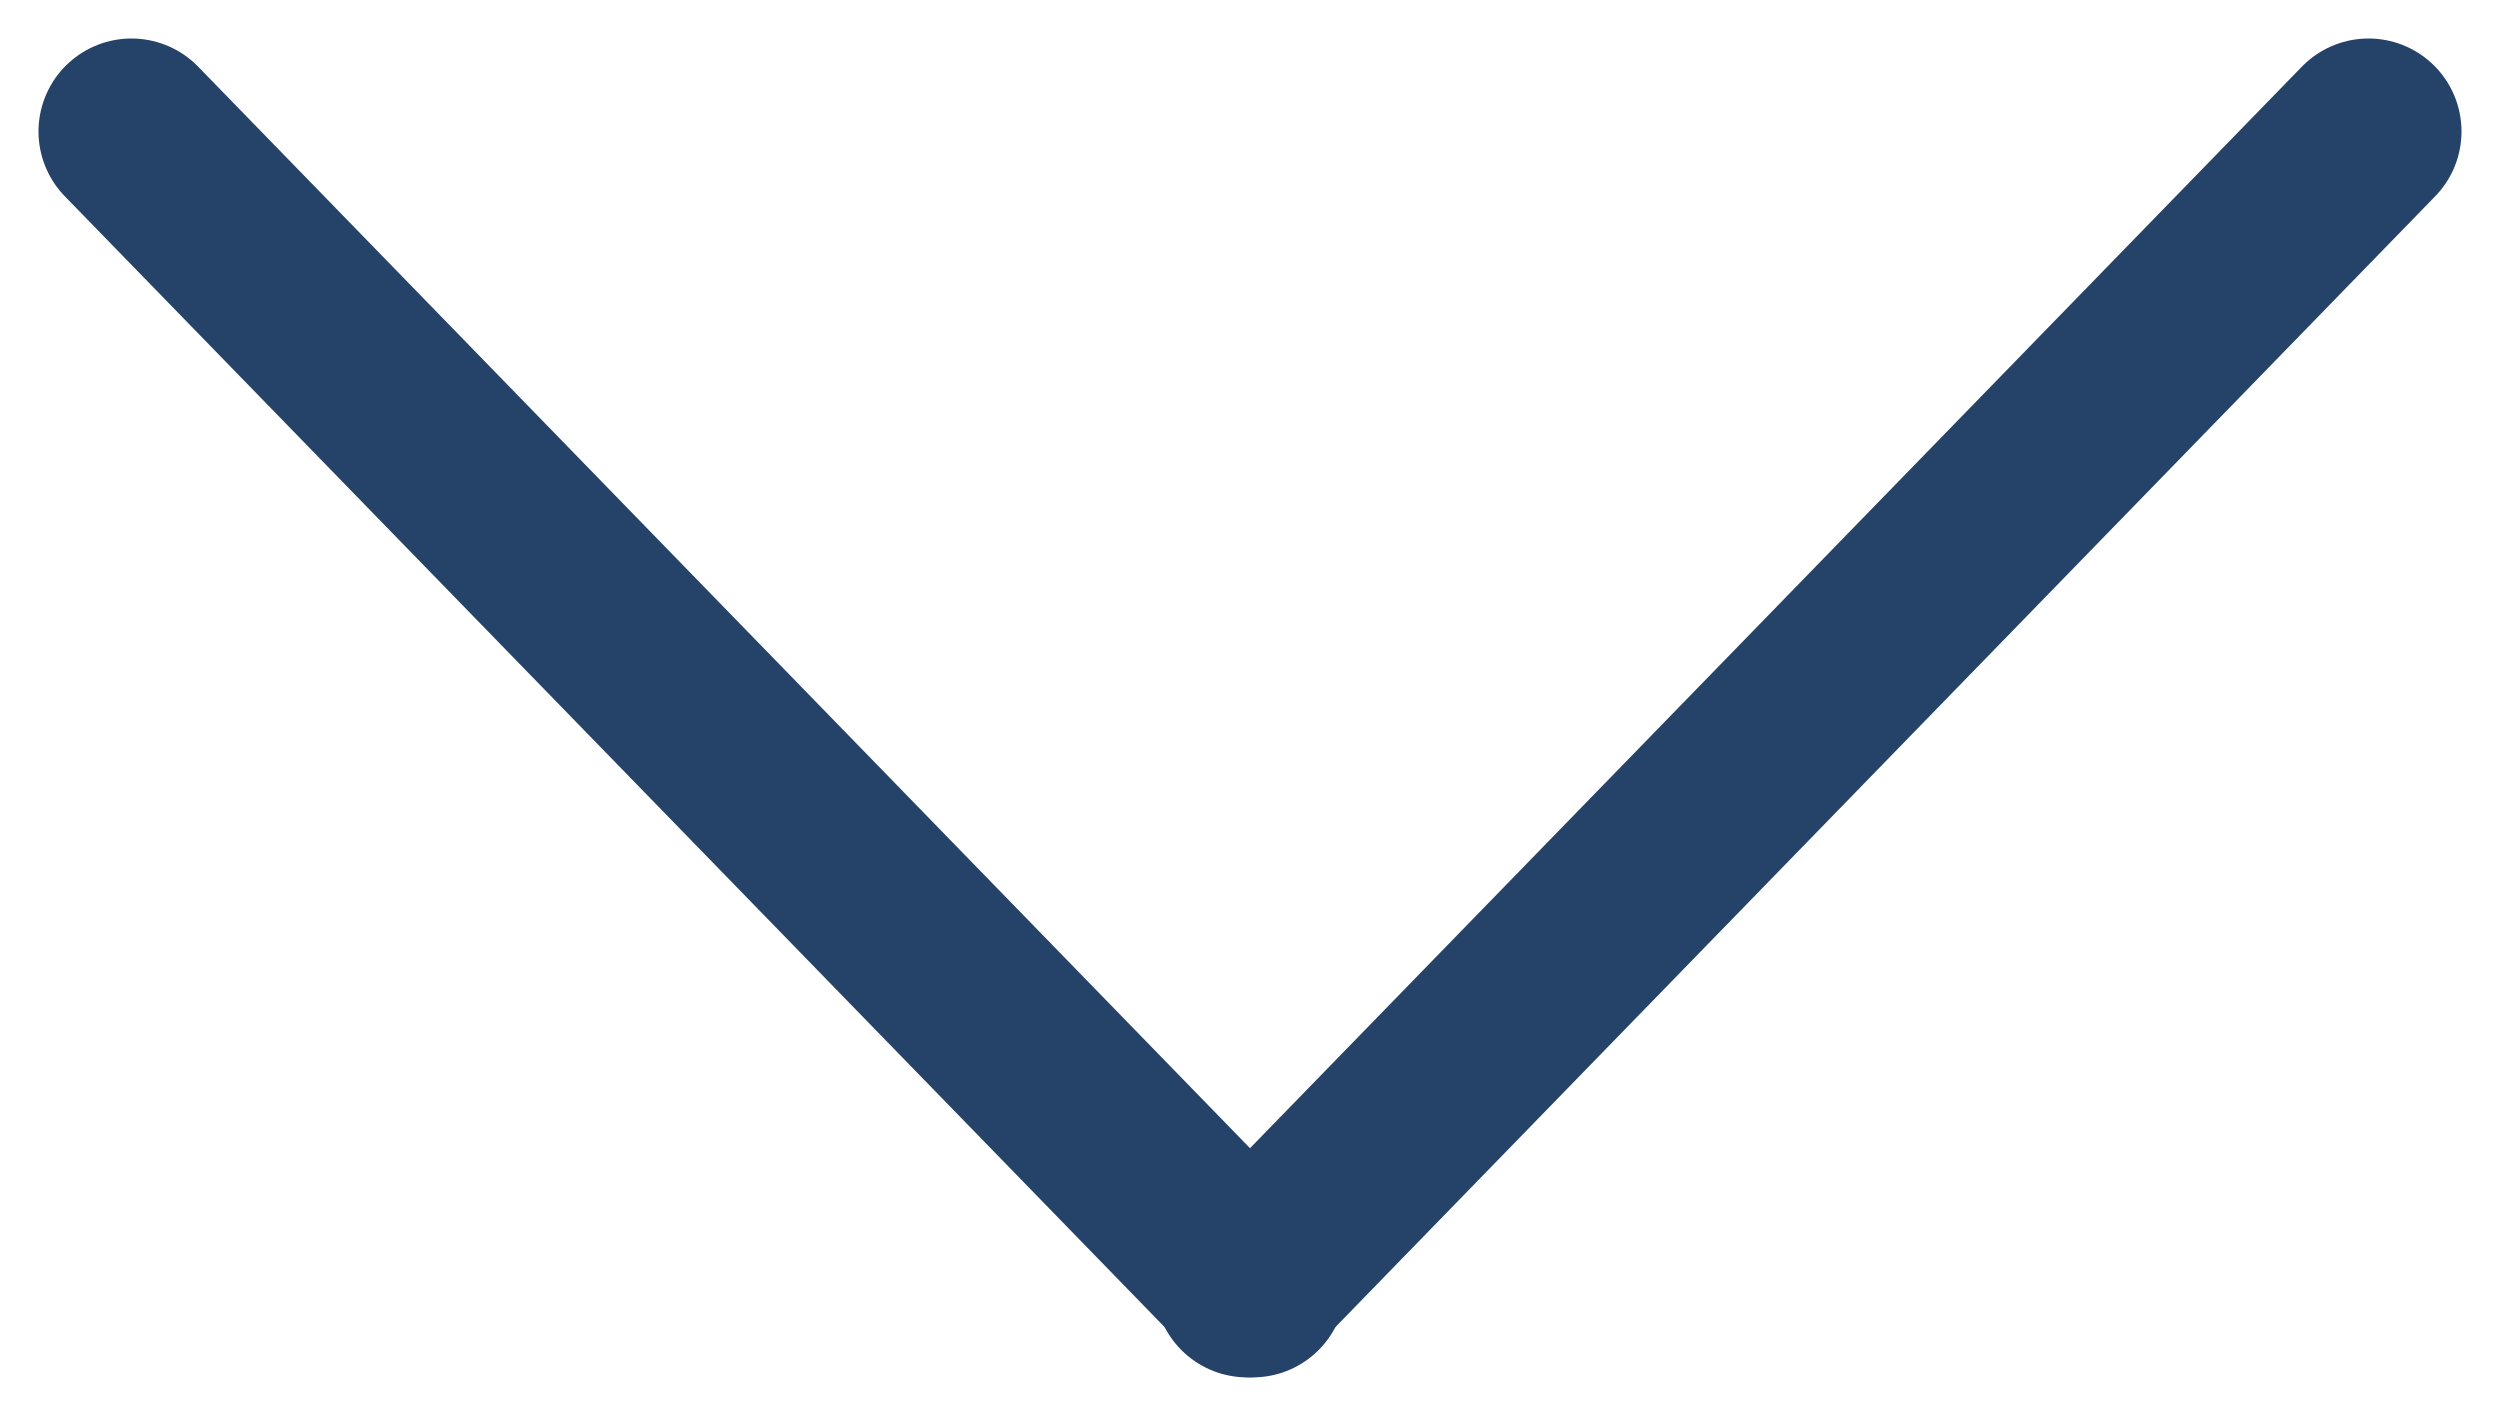
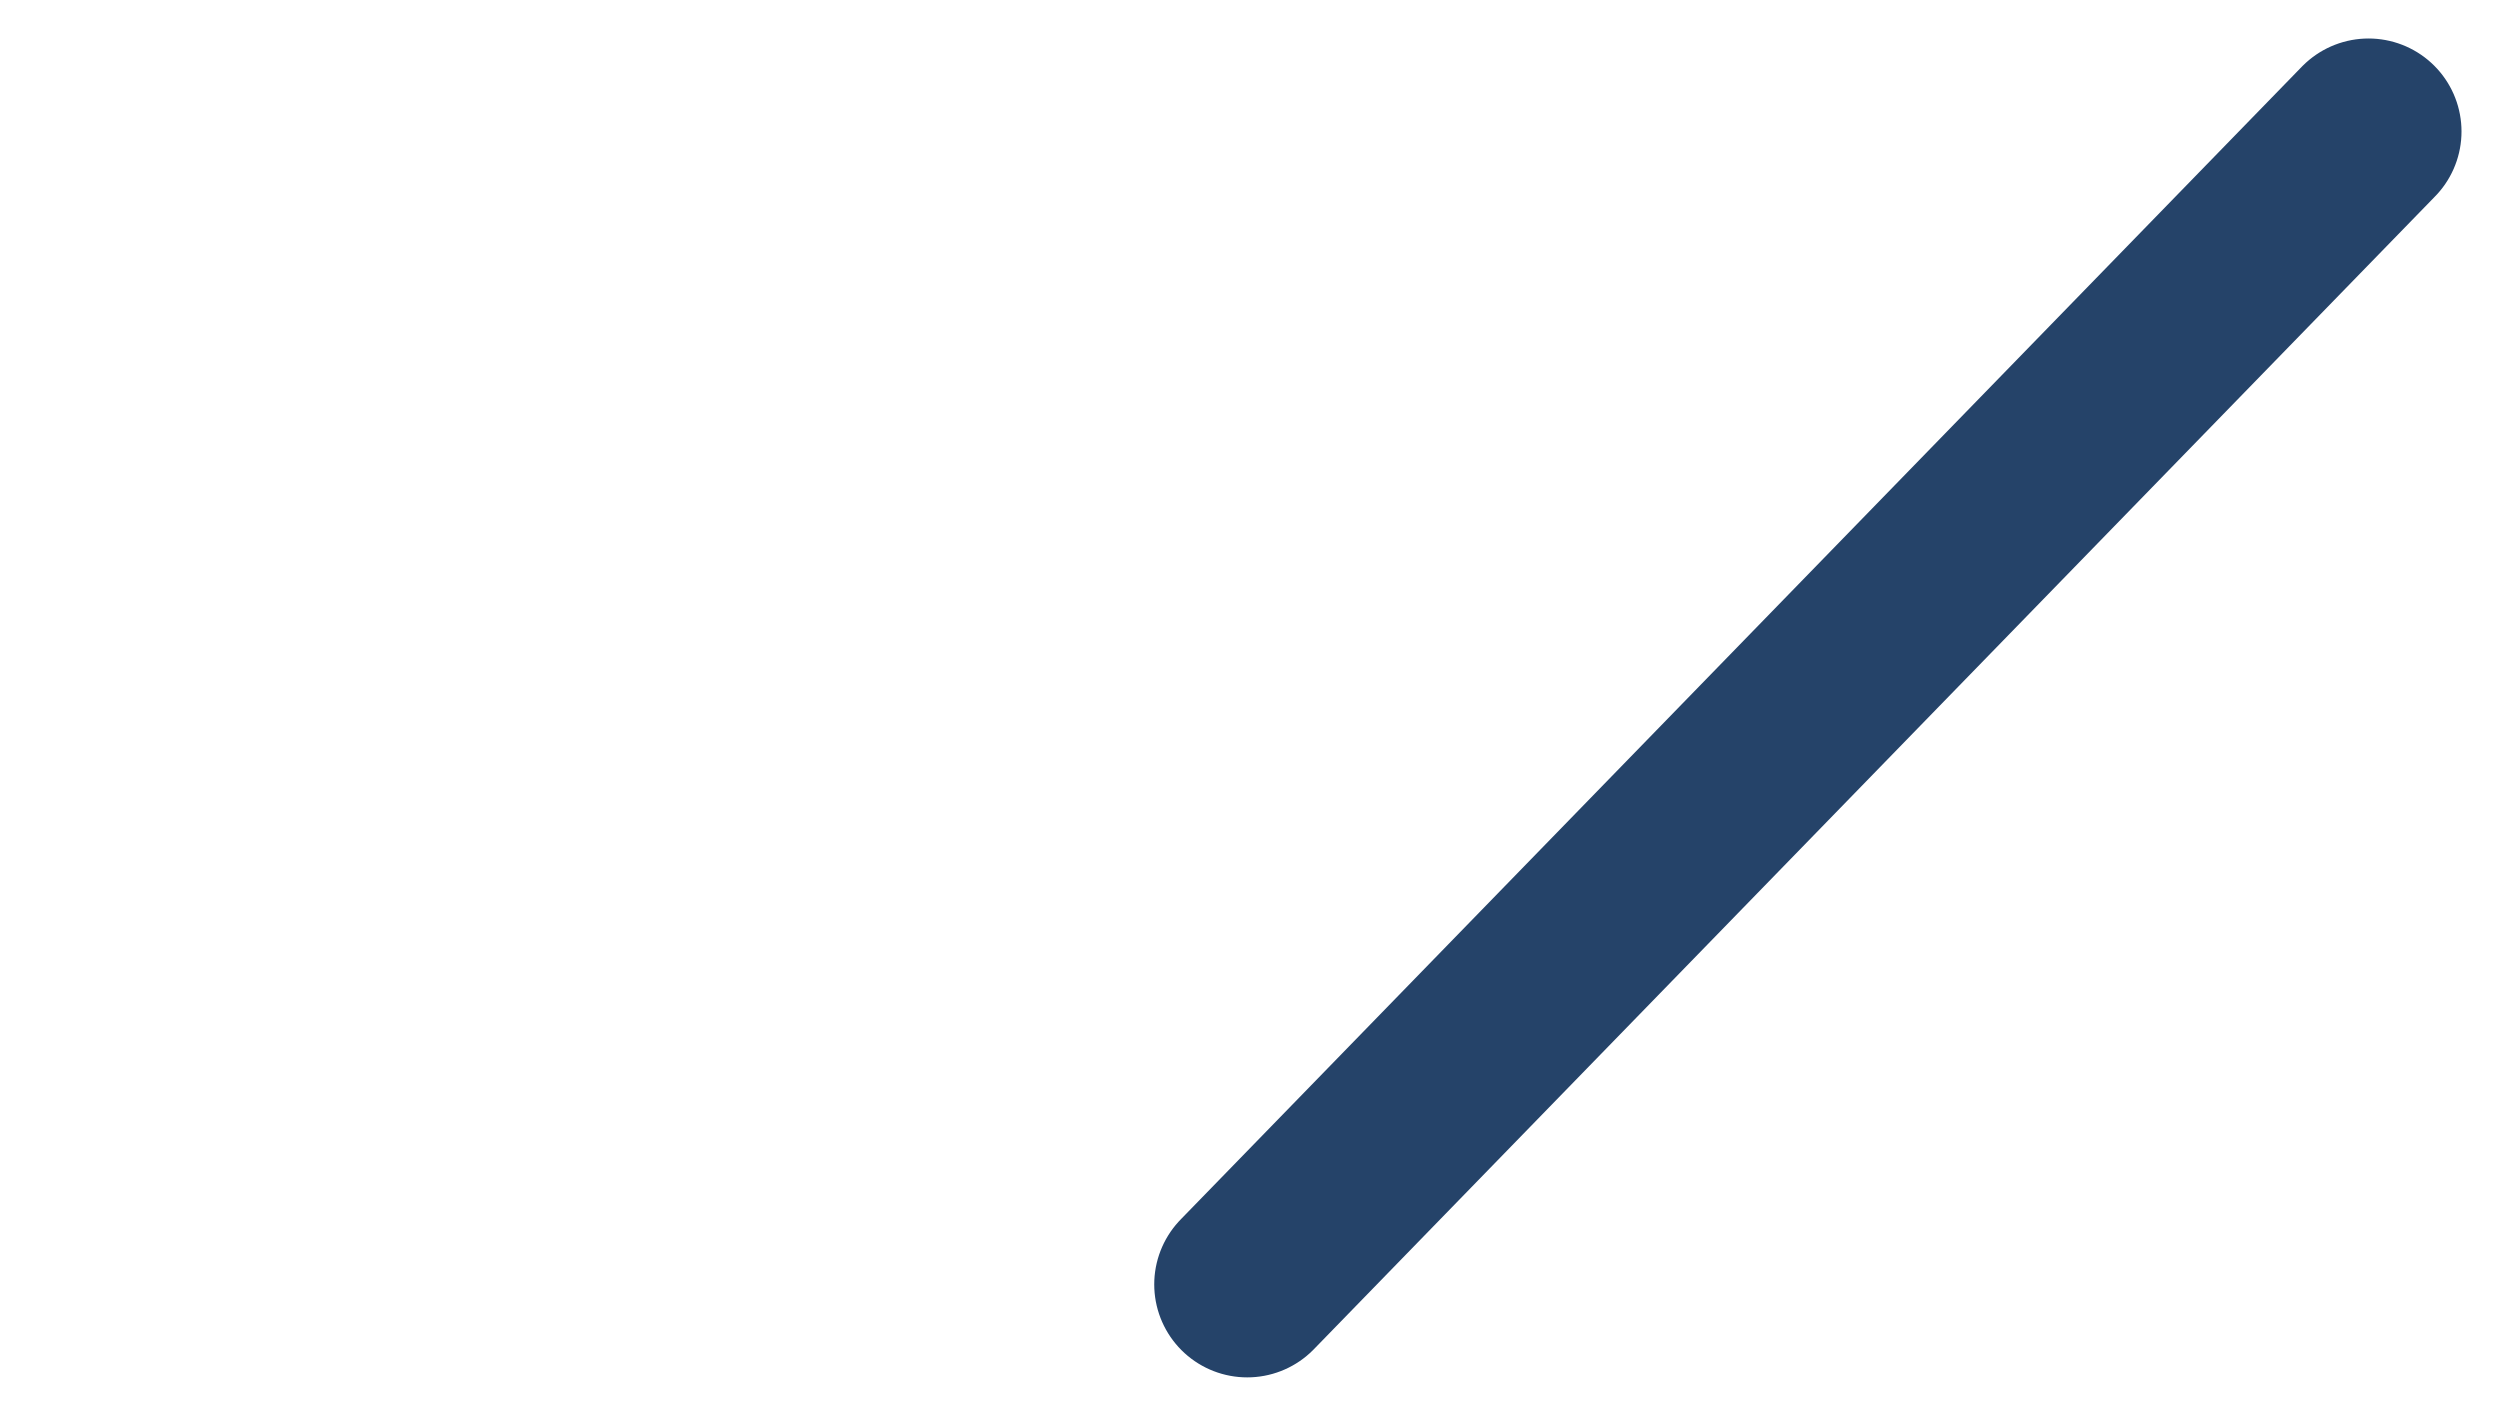
<svg xmlns="http://www.w3.org/2000/svg" width="40.332" height="22.841" viewBox="0 0 40.332 22.841">
  <g id="mobile_arrow" data-name="mobile arrow" transform="translate(2.121 2.121)">
-     <path id="Path_26" data-name="Path 26" d="M4,0,22.09,18.6" transform="translate(-4)" fill="none" stroke="#254369" stroke-linecap="round" stroke-width="3" />
    <path id="Path_27" data-name="Path 27" d="M22.09,0,4,18.6" transform="translate(14)" fill="none" stroke="#254369" stroke-linecap="round" stroke-width="3" />
  </g>
</svg>